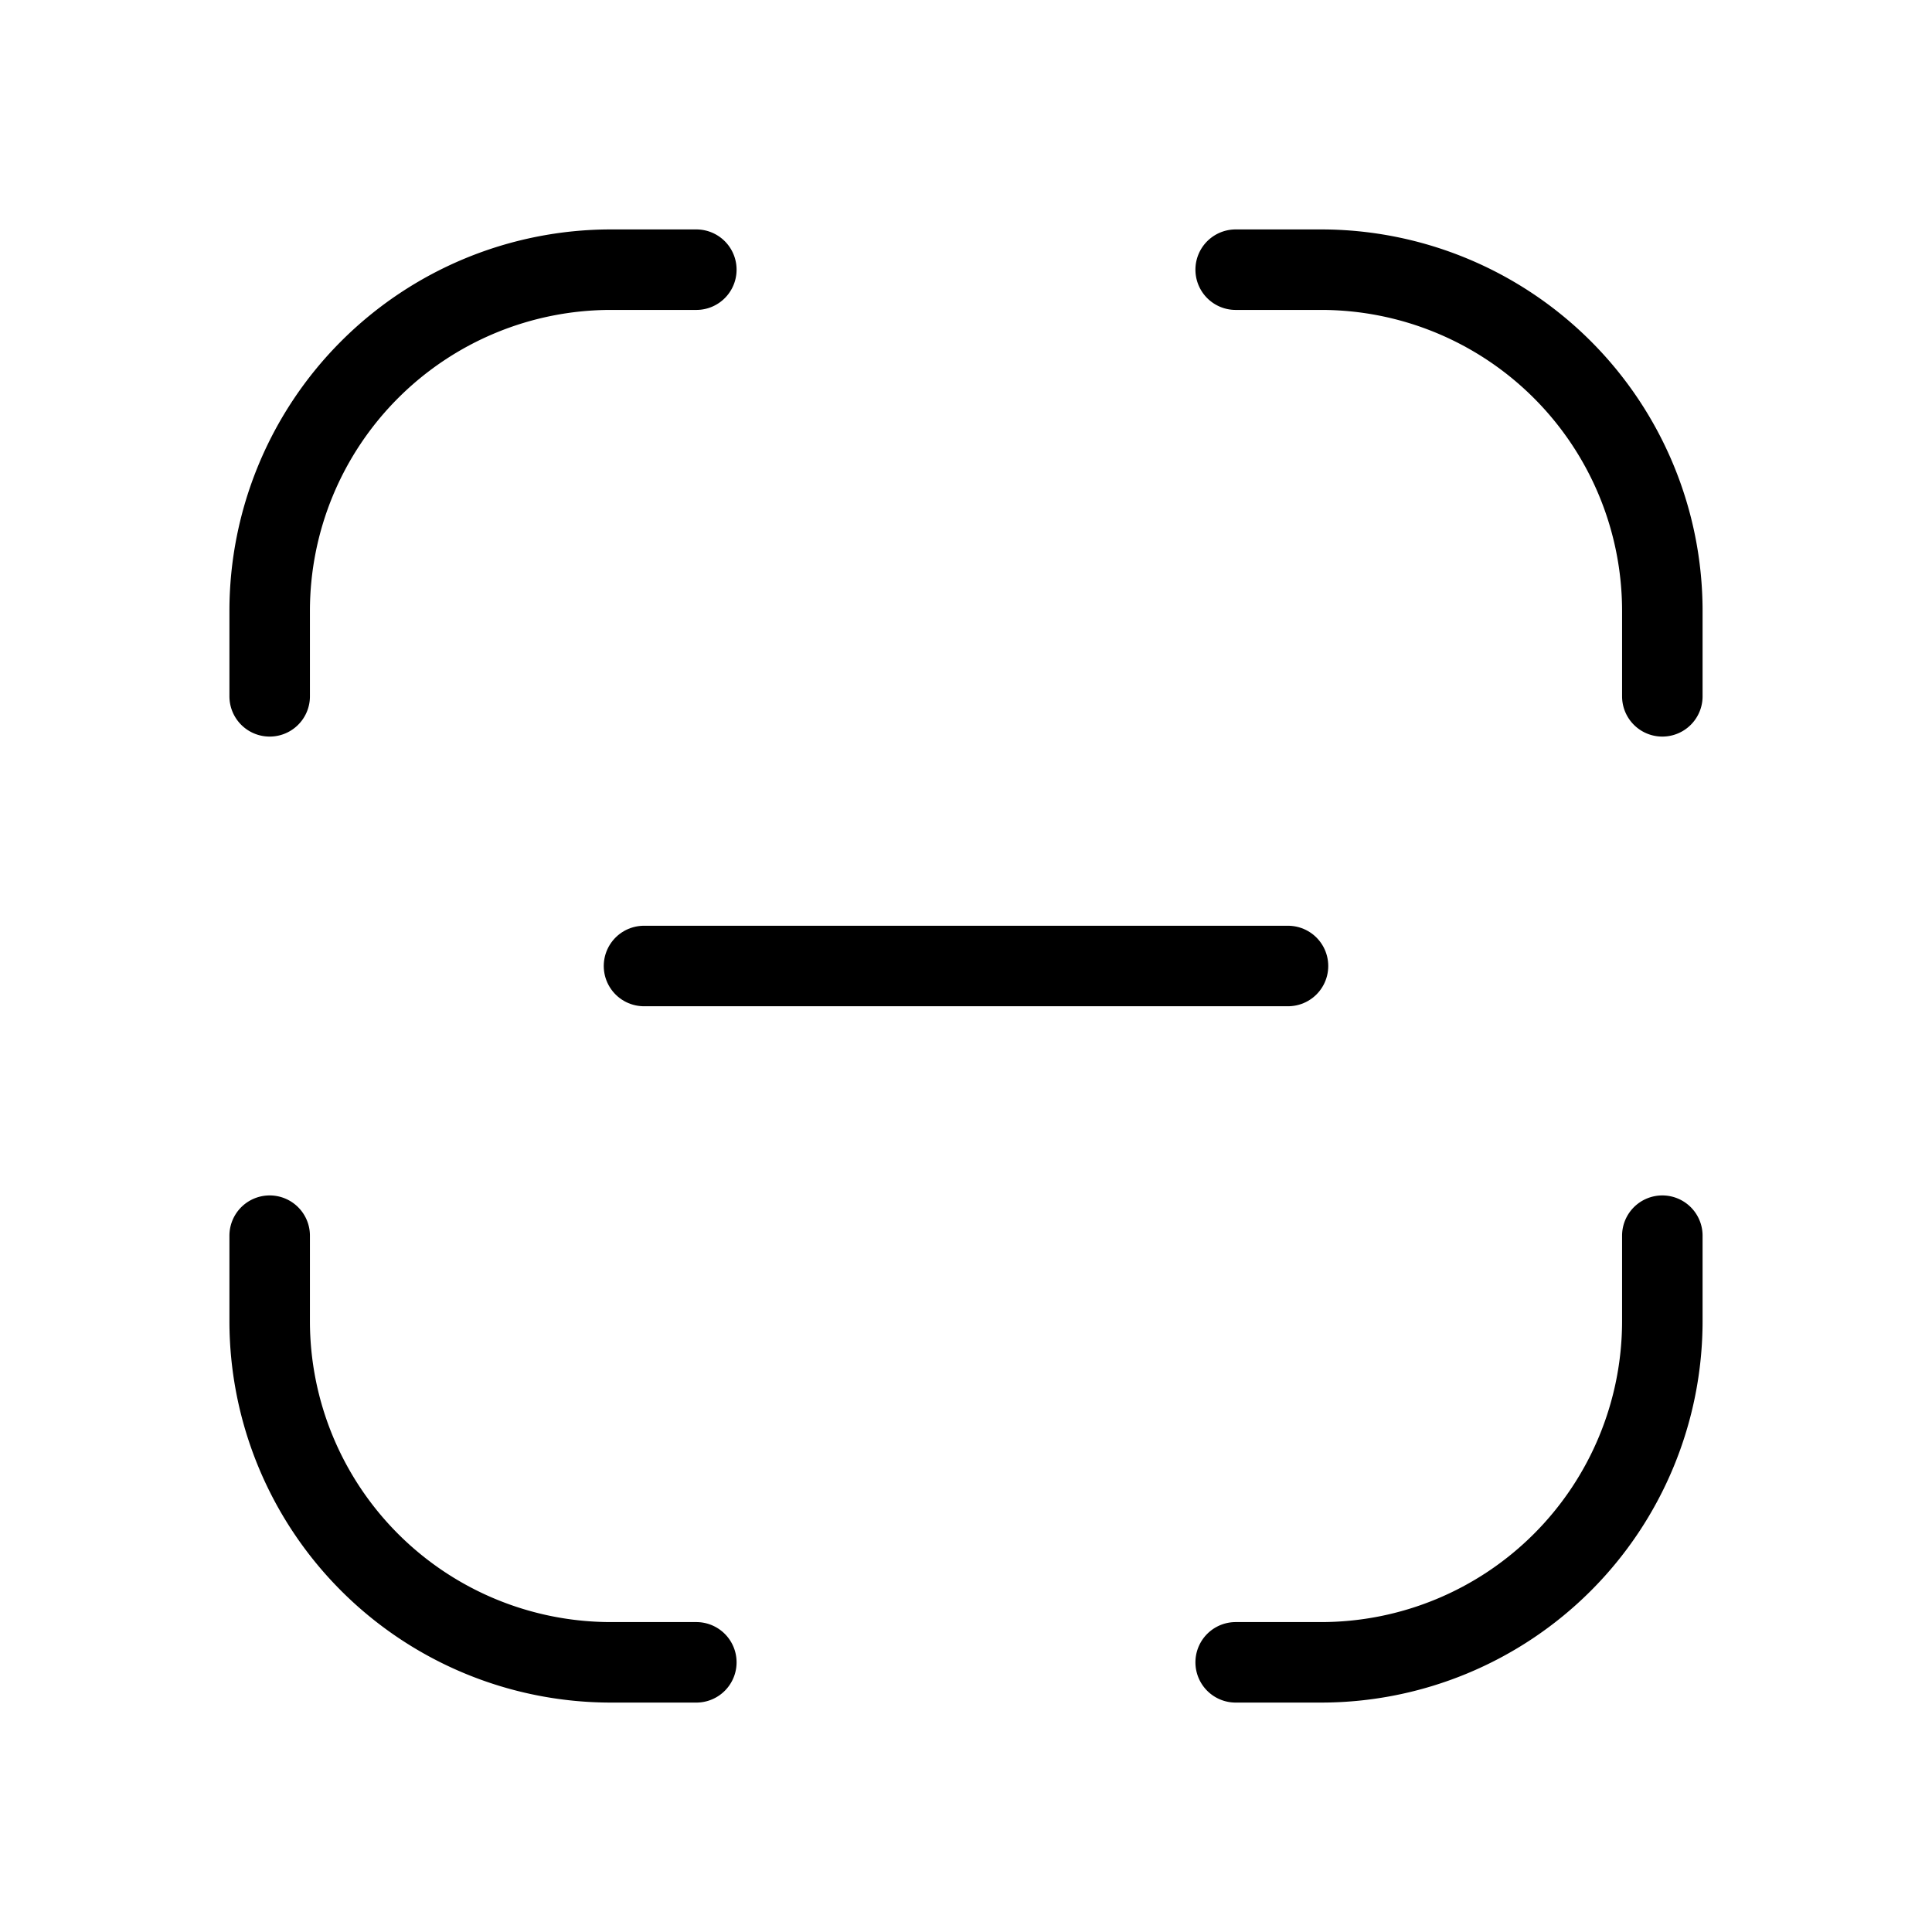
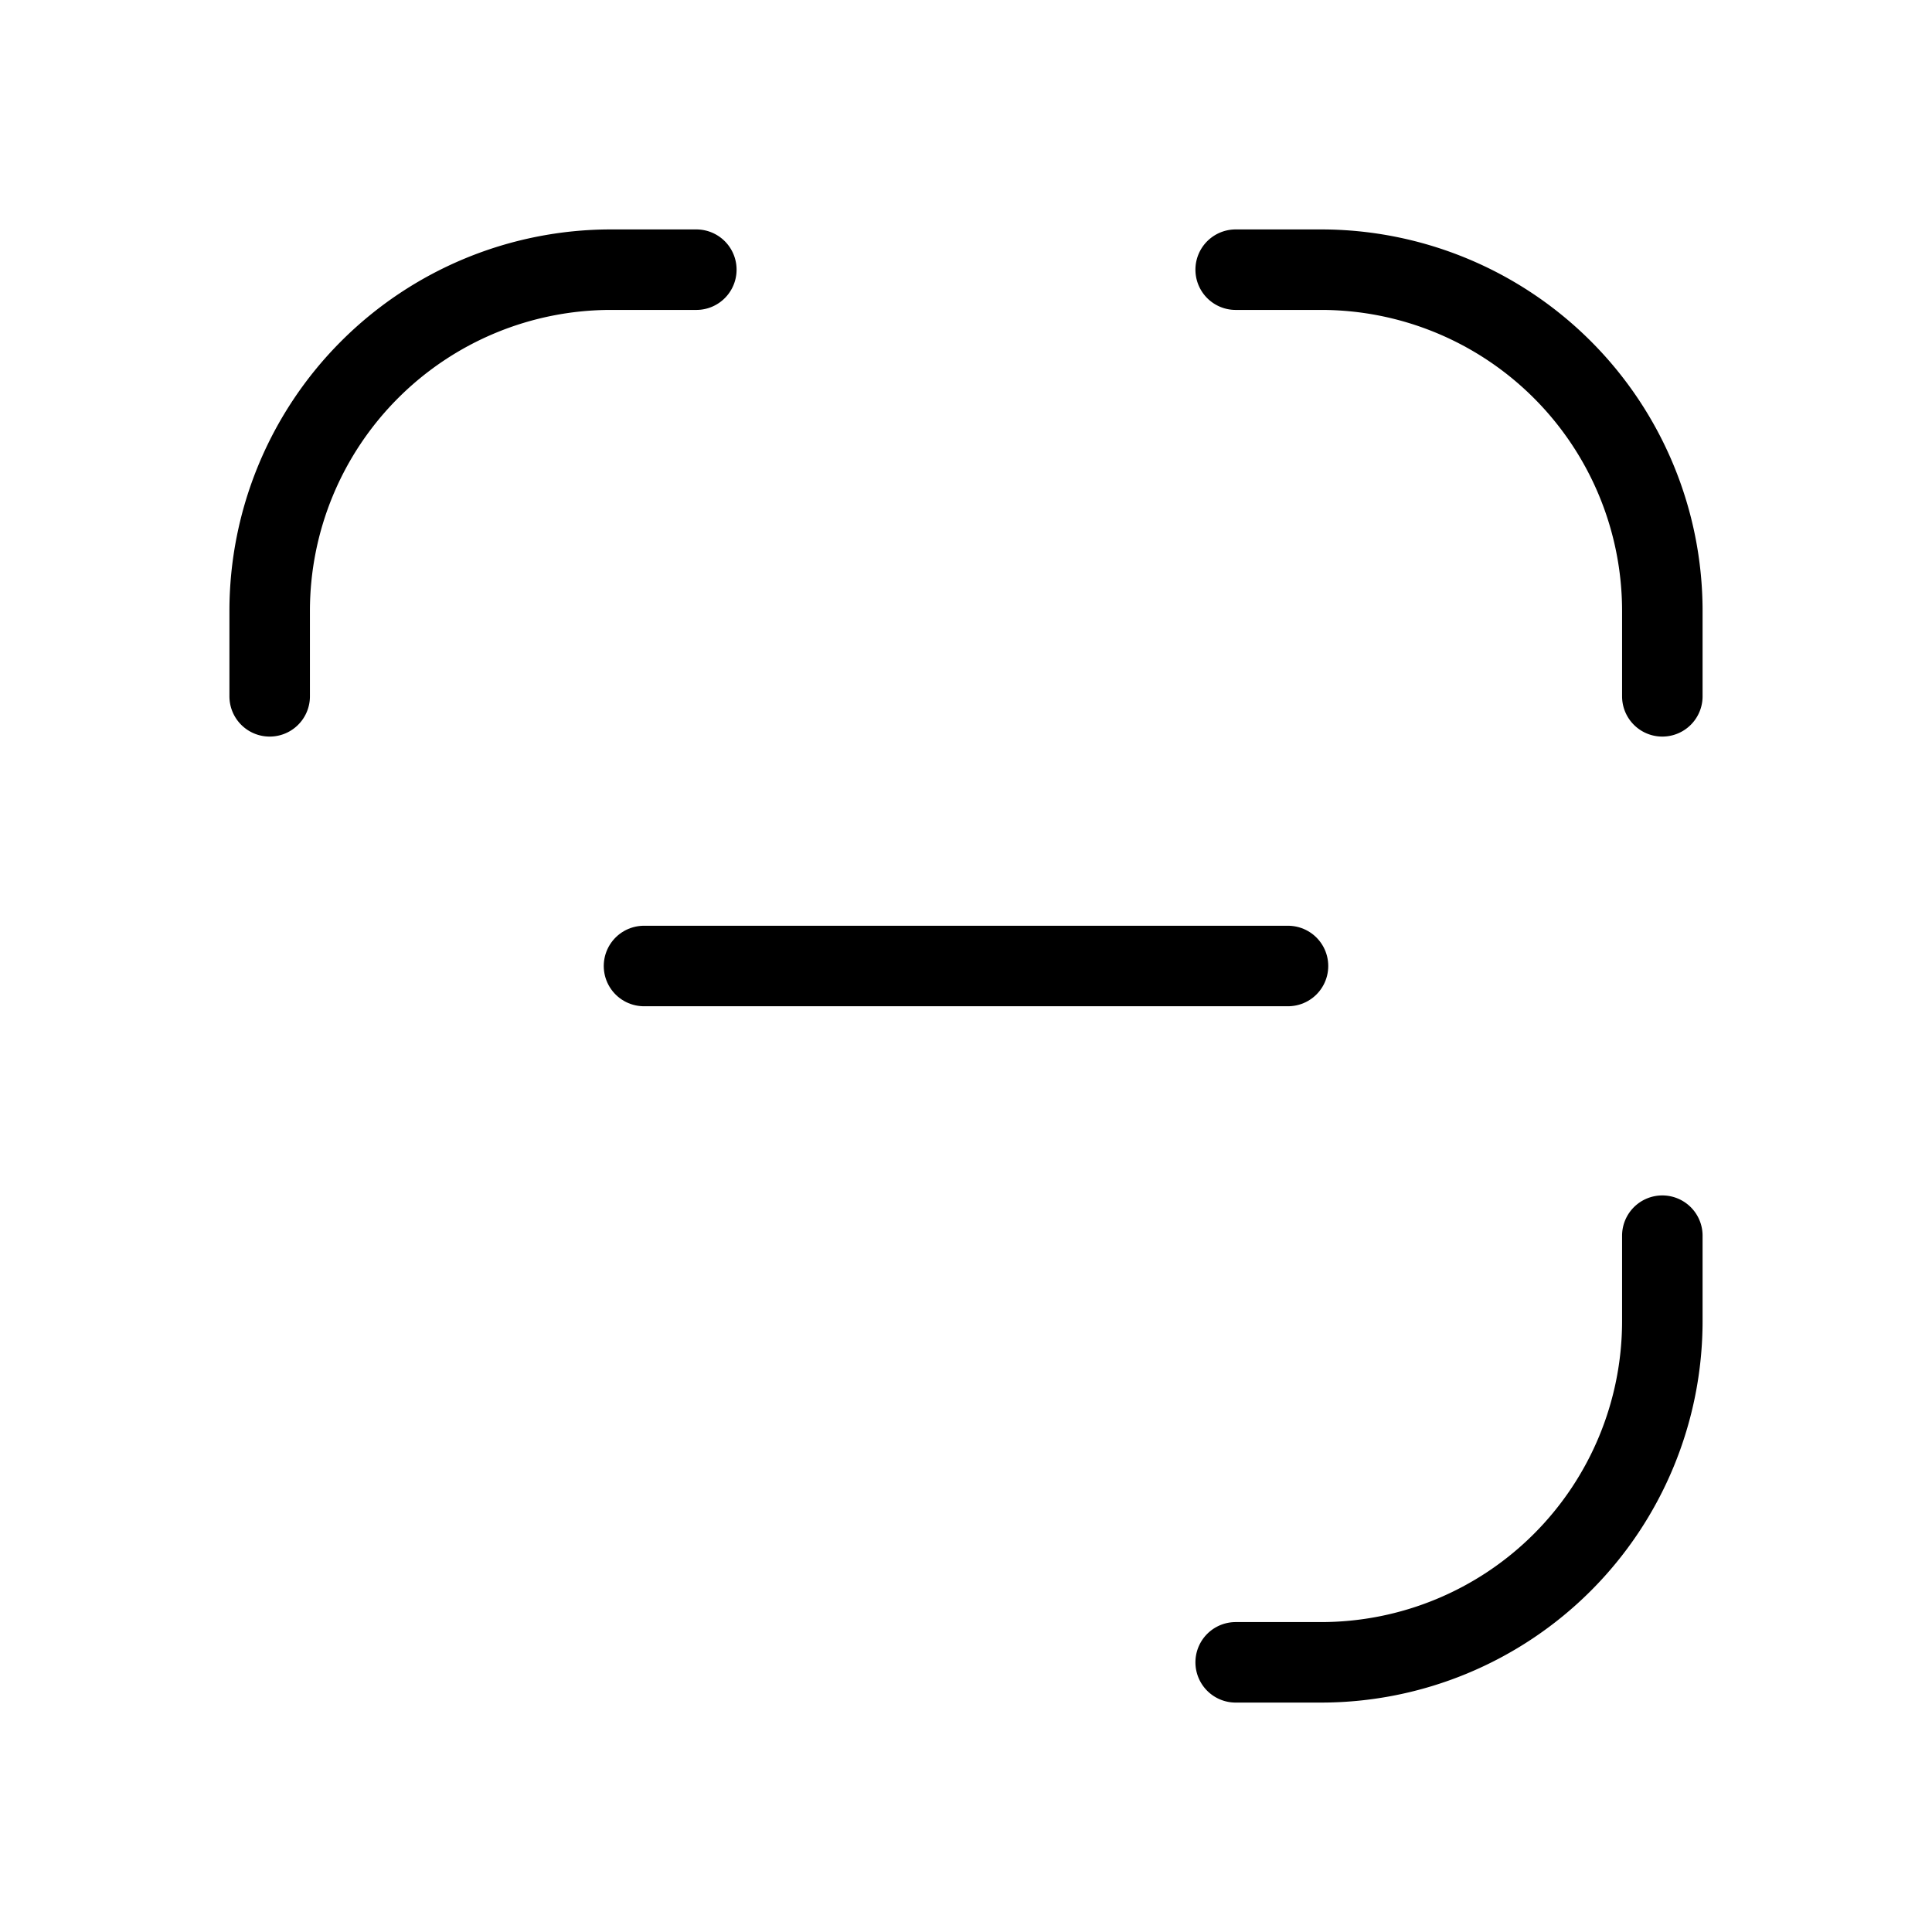
<svg xmlns="http://www.w3.org/2000/svg" id="icon" viewBox="0 0 24 24">
  <defs>
    <style>.cls-1{fill:none;stroke:#000;stroke-linecap:round;stroke-linejoin:round;}</style>
  </defs>
  <title>工作區域 209</title>
  <path class="cls-1" d="M8.65,3.35H7.59A4.24,4.24,0,0,0,3.35,7.59V8.65" />
  <path class="cls-1" d="M15.35,3.35h1.06a4.24,4.24,0,0,1,4.24,4.24V8.65" />
-   <path class="cls-1" d="M8.65,20.65H7.59a4.24,4.24,0,0,1-4.24-4.24V15.35" />
  <path class="cls-1" d="M15.35,20.65h1.06a4.24,4.24,0,0,0,4.24-4.24V15.35" />
  <line class="cls-1" x1="8" y1="12" x2="16" y2="12" />
</svg>